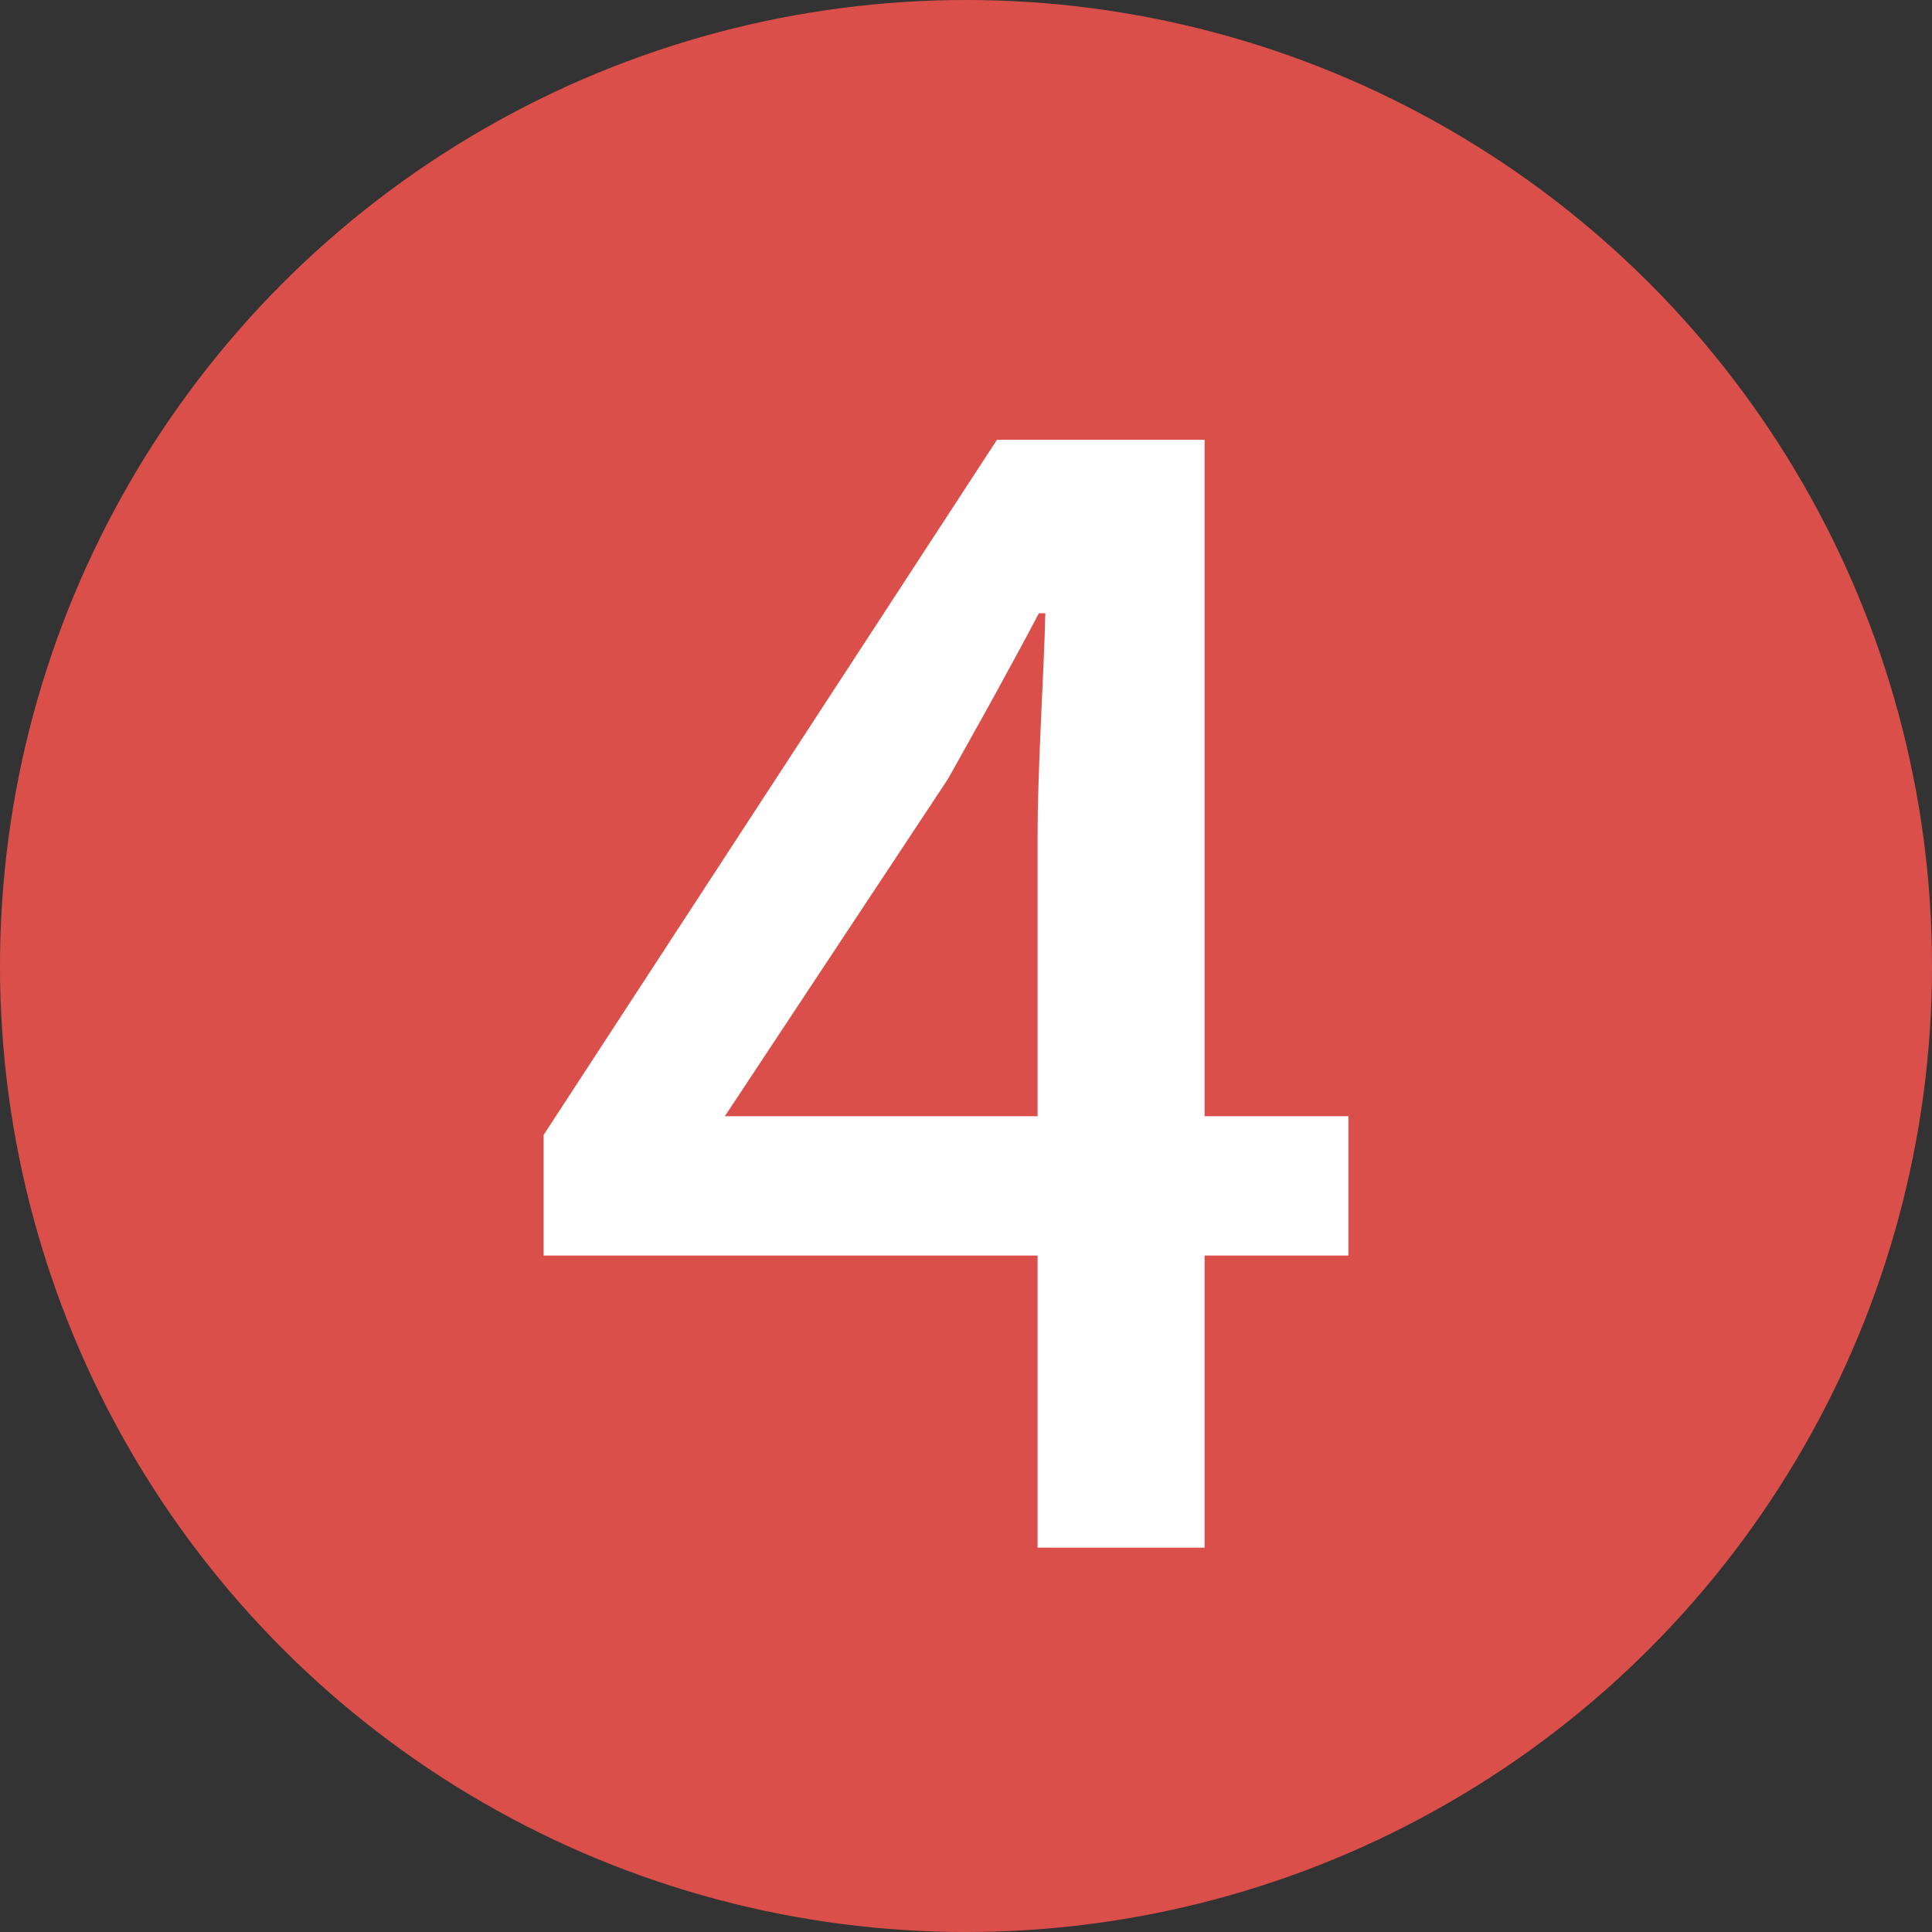
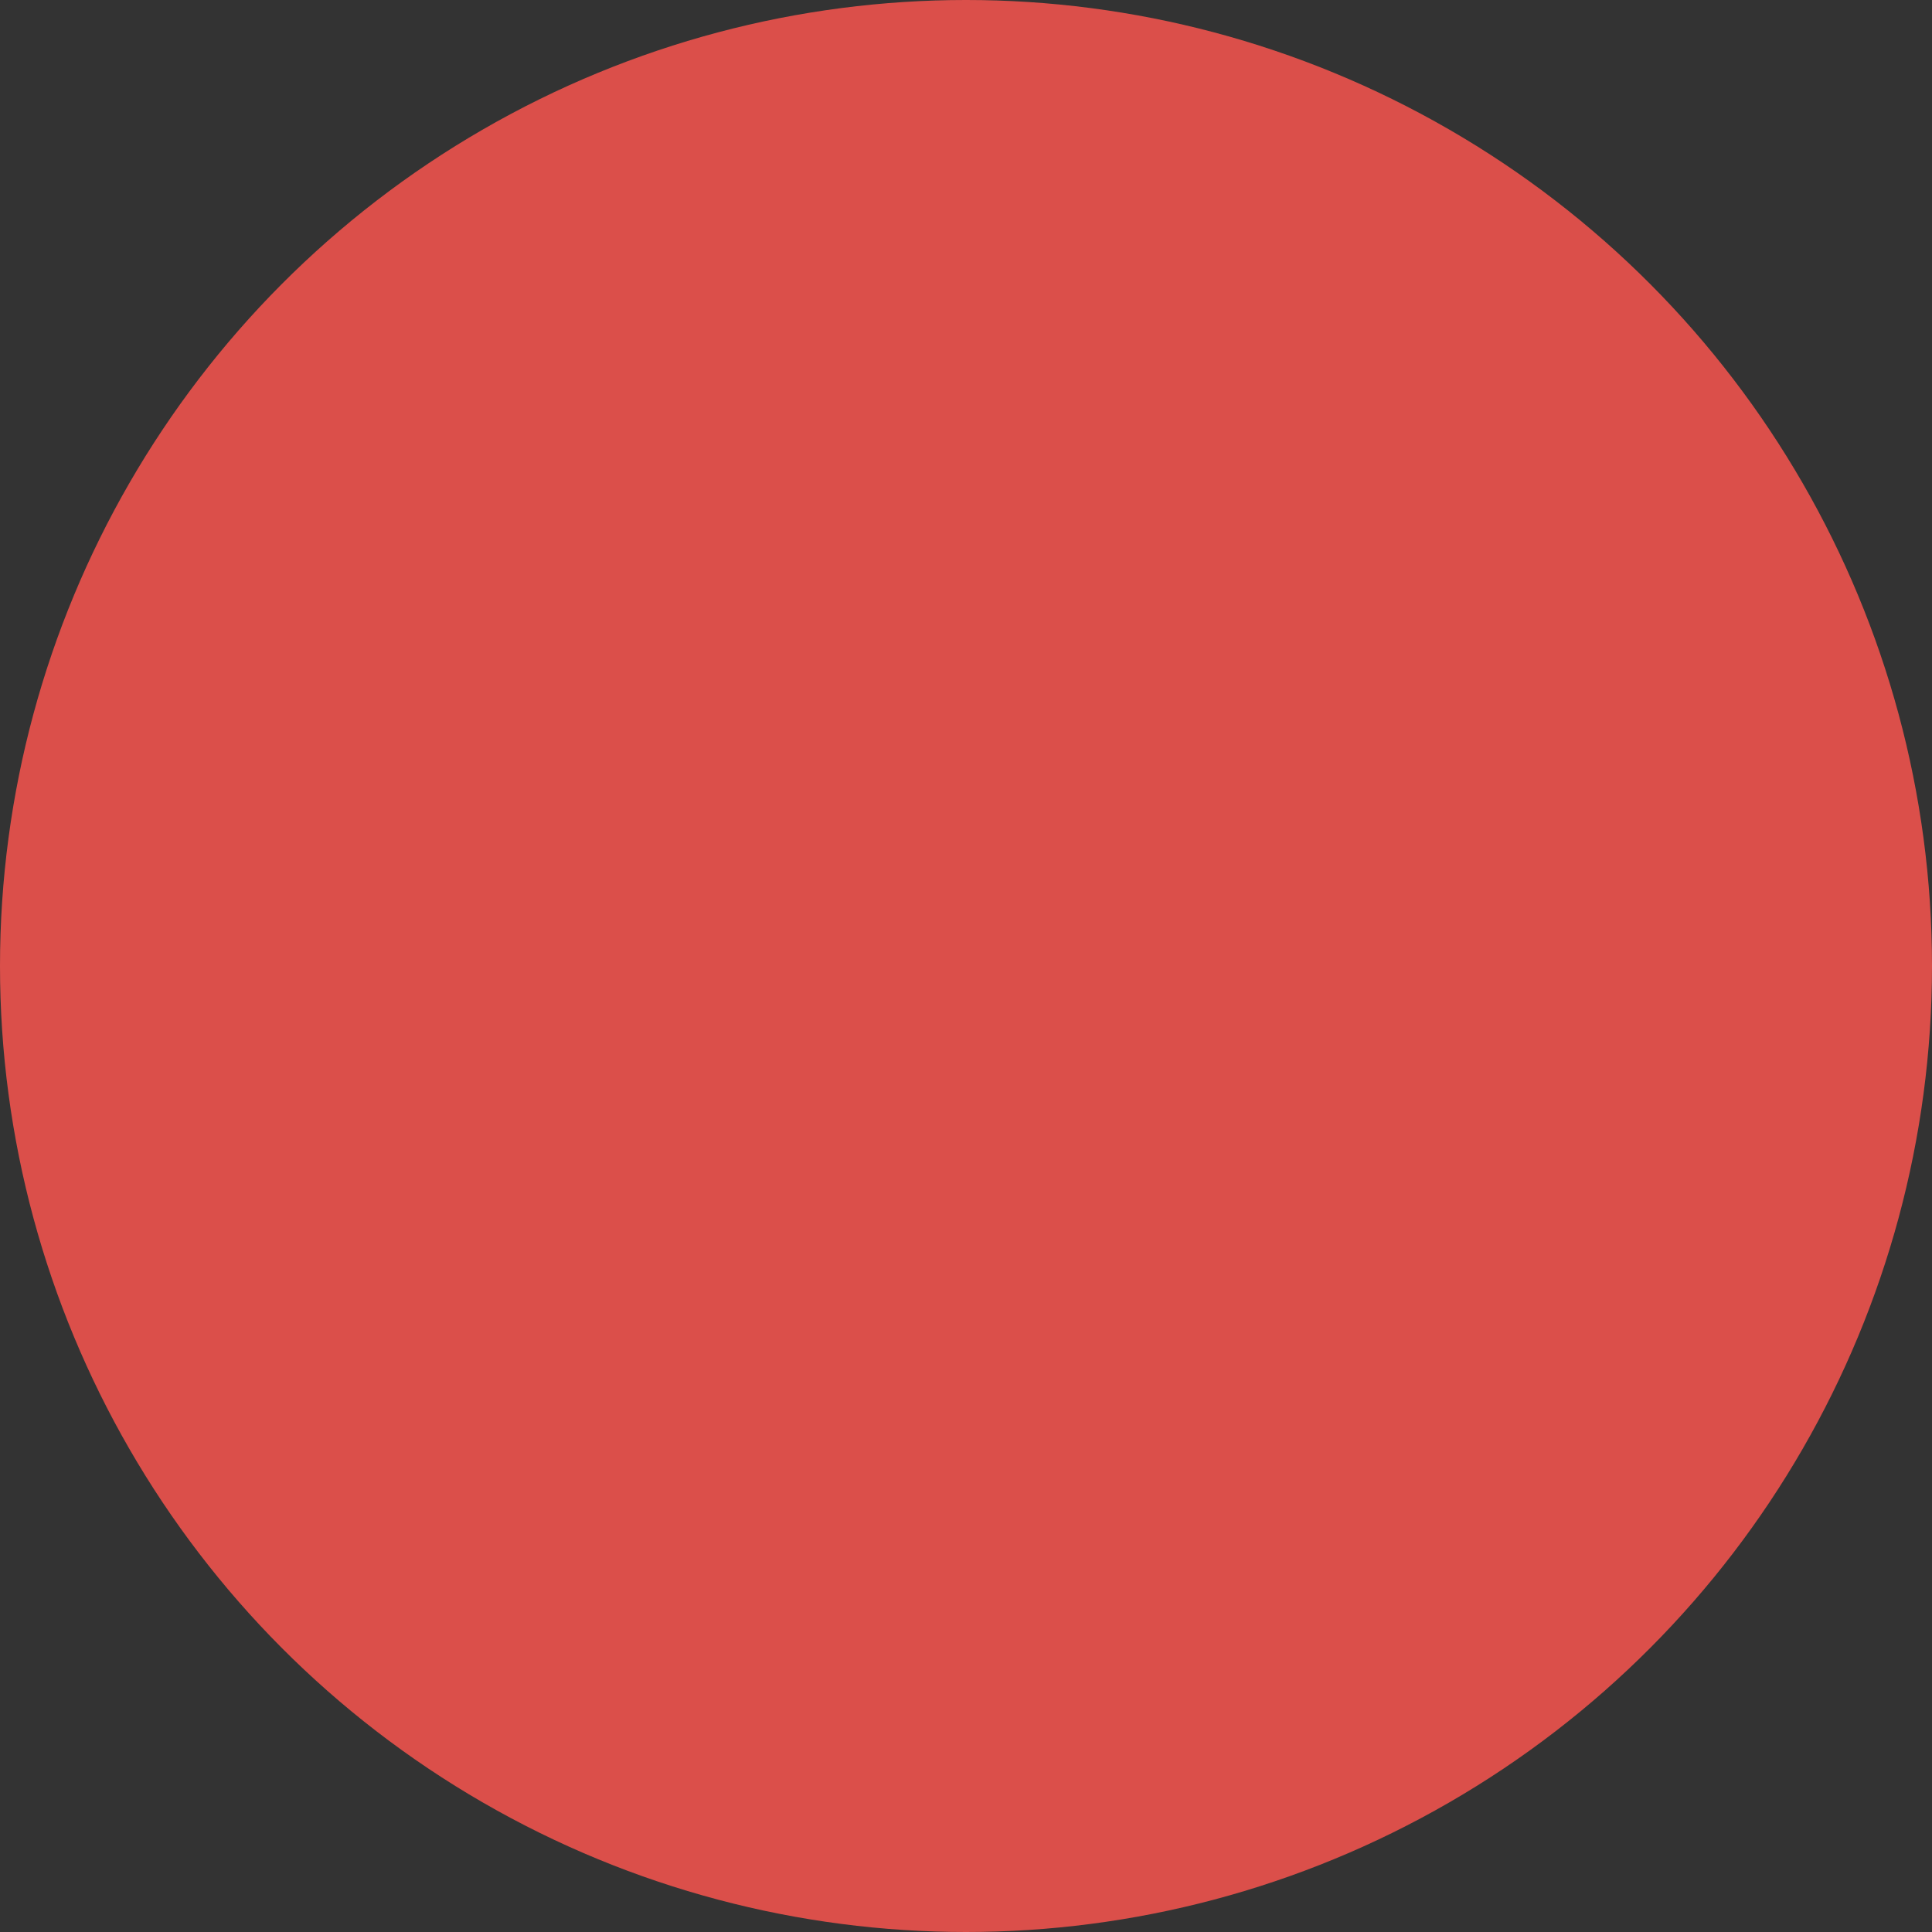
<svg xmlns="http://www.w3.org/2000/svg" width="29.96" height="29.96" viewBox="0 0 29.96 29.96">
  <rect x="0" y="0" width="29.96" height="29.96" fill="#333333" stroke="none" />
  <defs>
    <style>
 .cls-1 {
 fill: #db4f4a;
 }

 .cls-1, .cls-2 {
 stroke-width: 0px;
 }

 .cls-2 {
 fill: #fff;
 }
 </style>
  </defs>
  <circle class="cls-1" cx="14.98" cy="14.98" r="14.98" />
-   <path class="cls-2" d="M16.09,24.01v-11.04c0-.48.02-1.06.05-1.74s.06-1.25.07-1.72h-.1c-.22.42-.45.84-.68,1.26-.23.42-.48.86-.73,1.31l-3.46,5.23h9.67v2.16h-12.48v-1.87l7.03-10.78h3.22v17.18h-2.59Z" />
</svg>